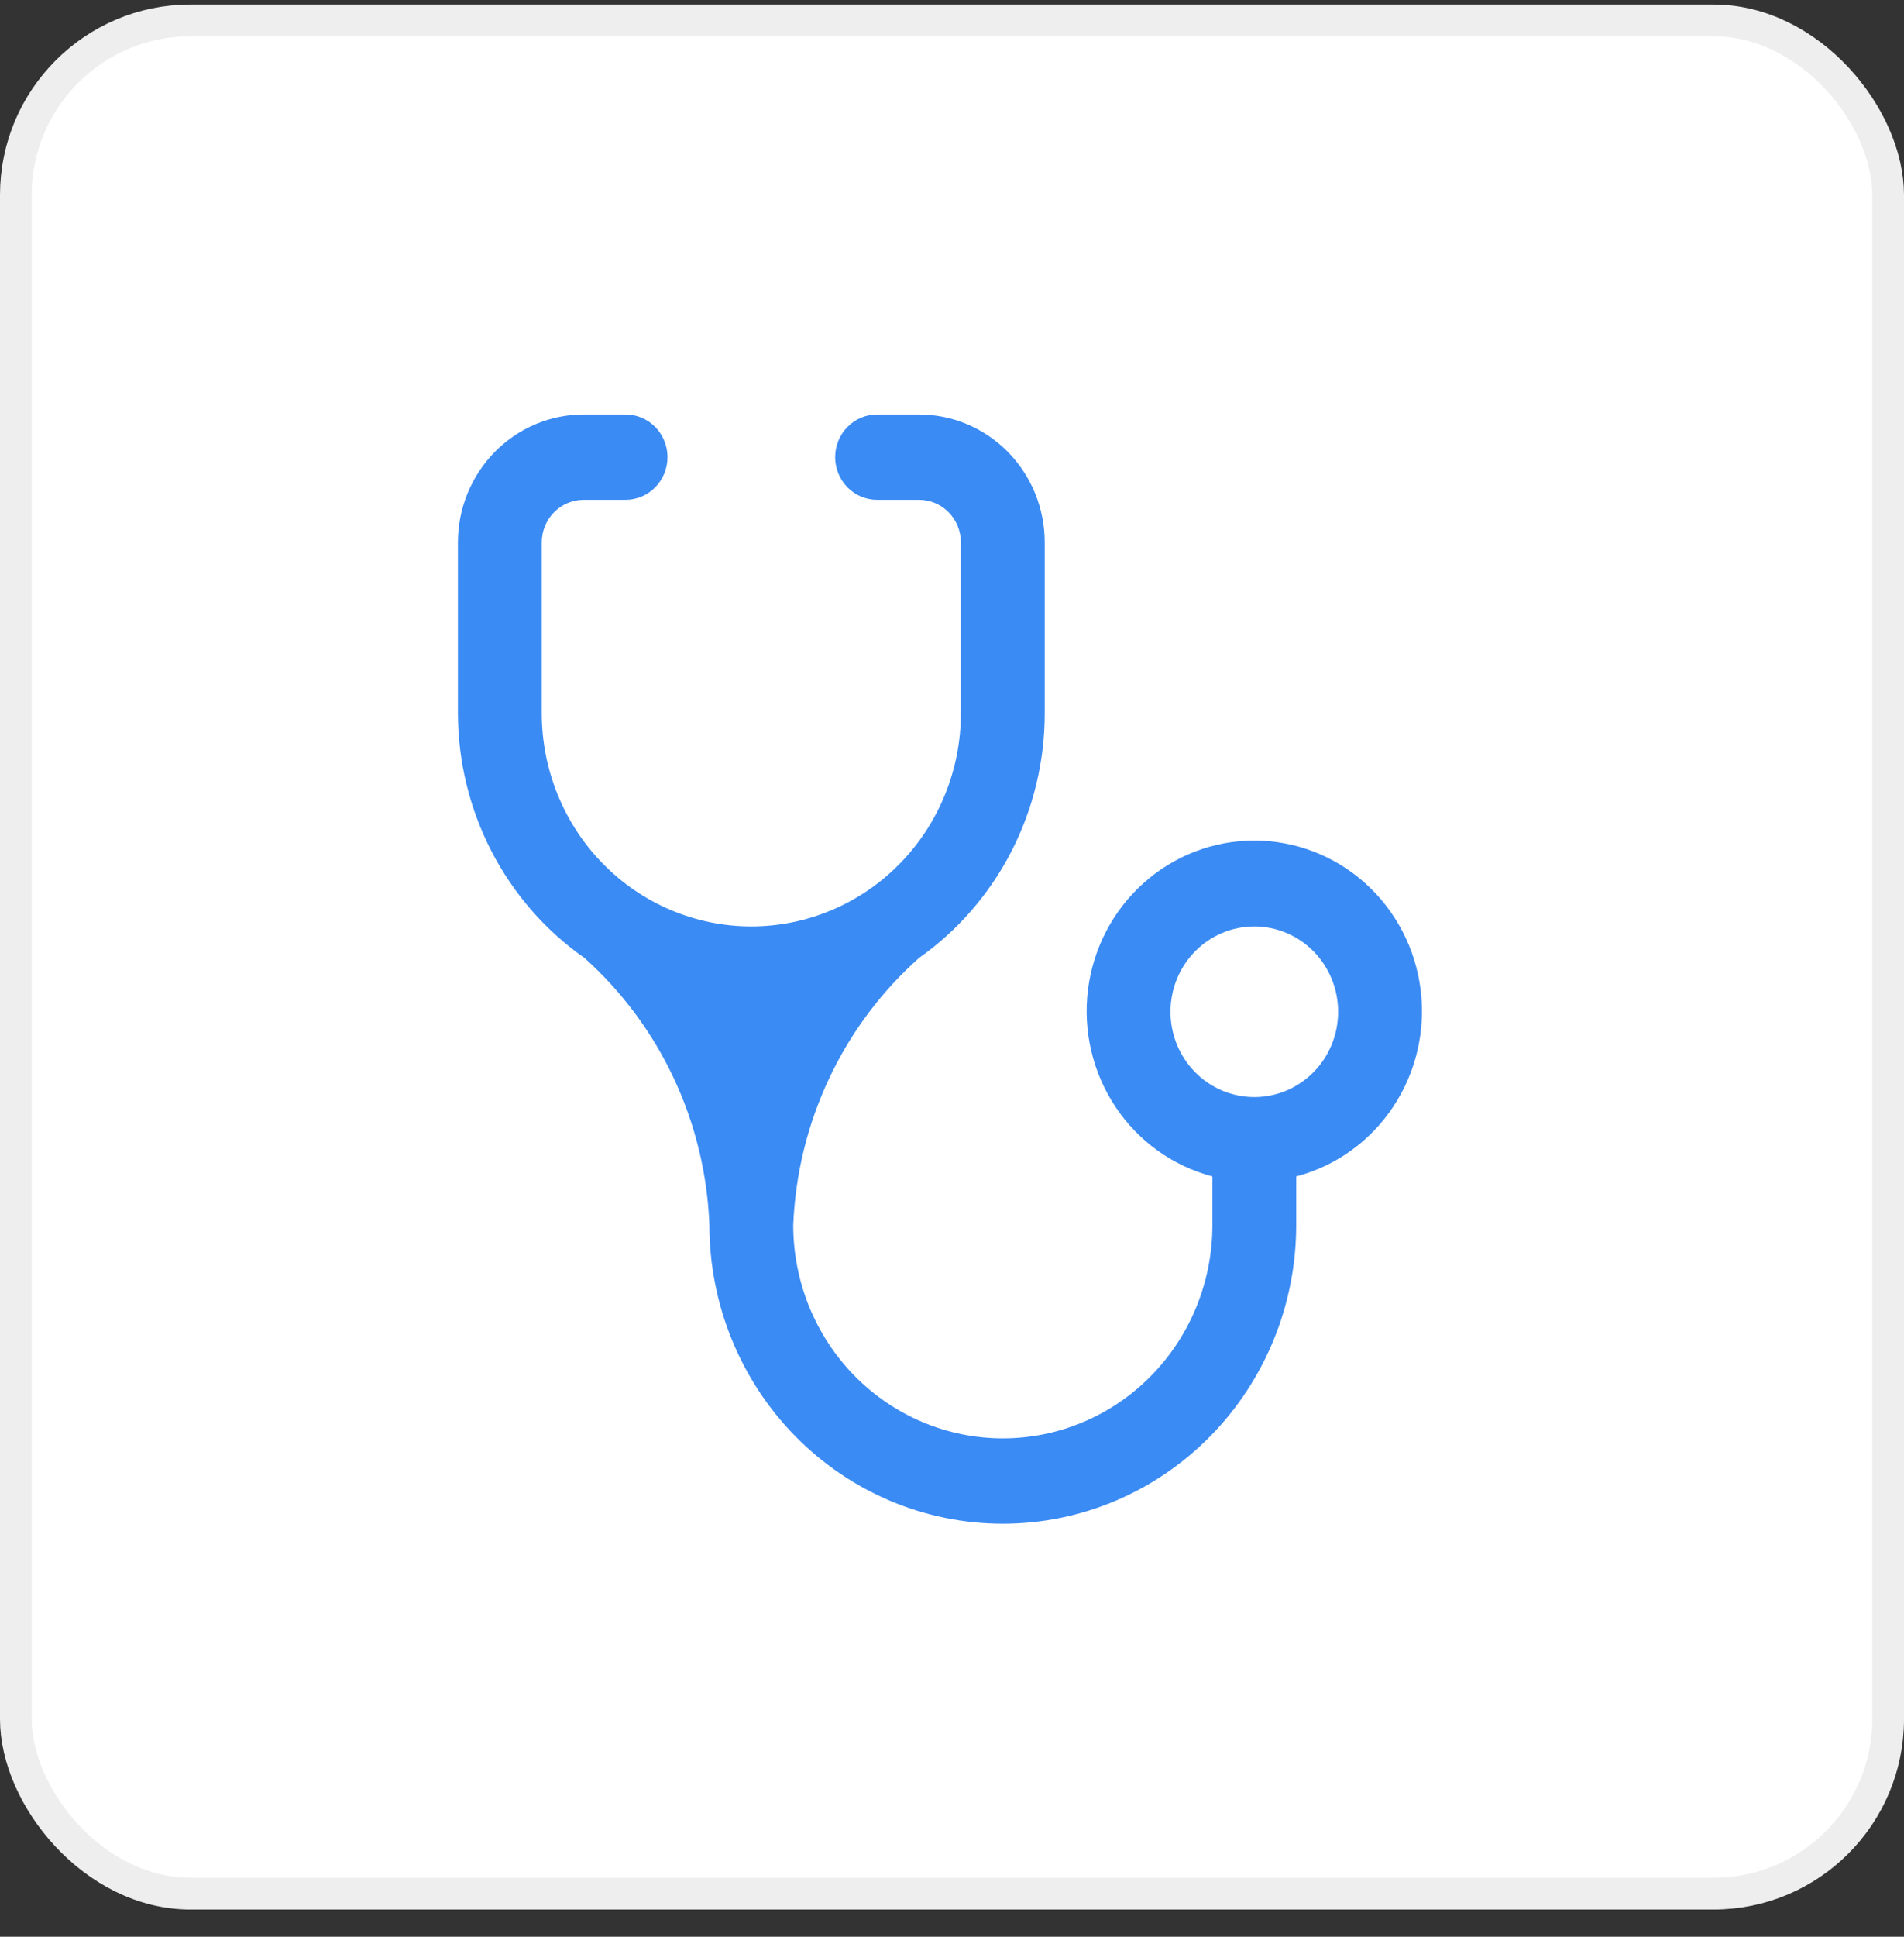
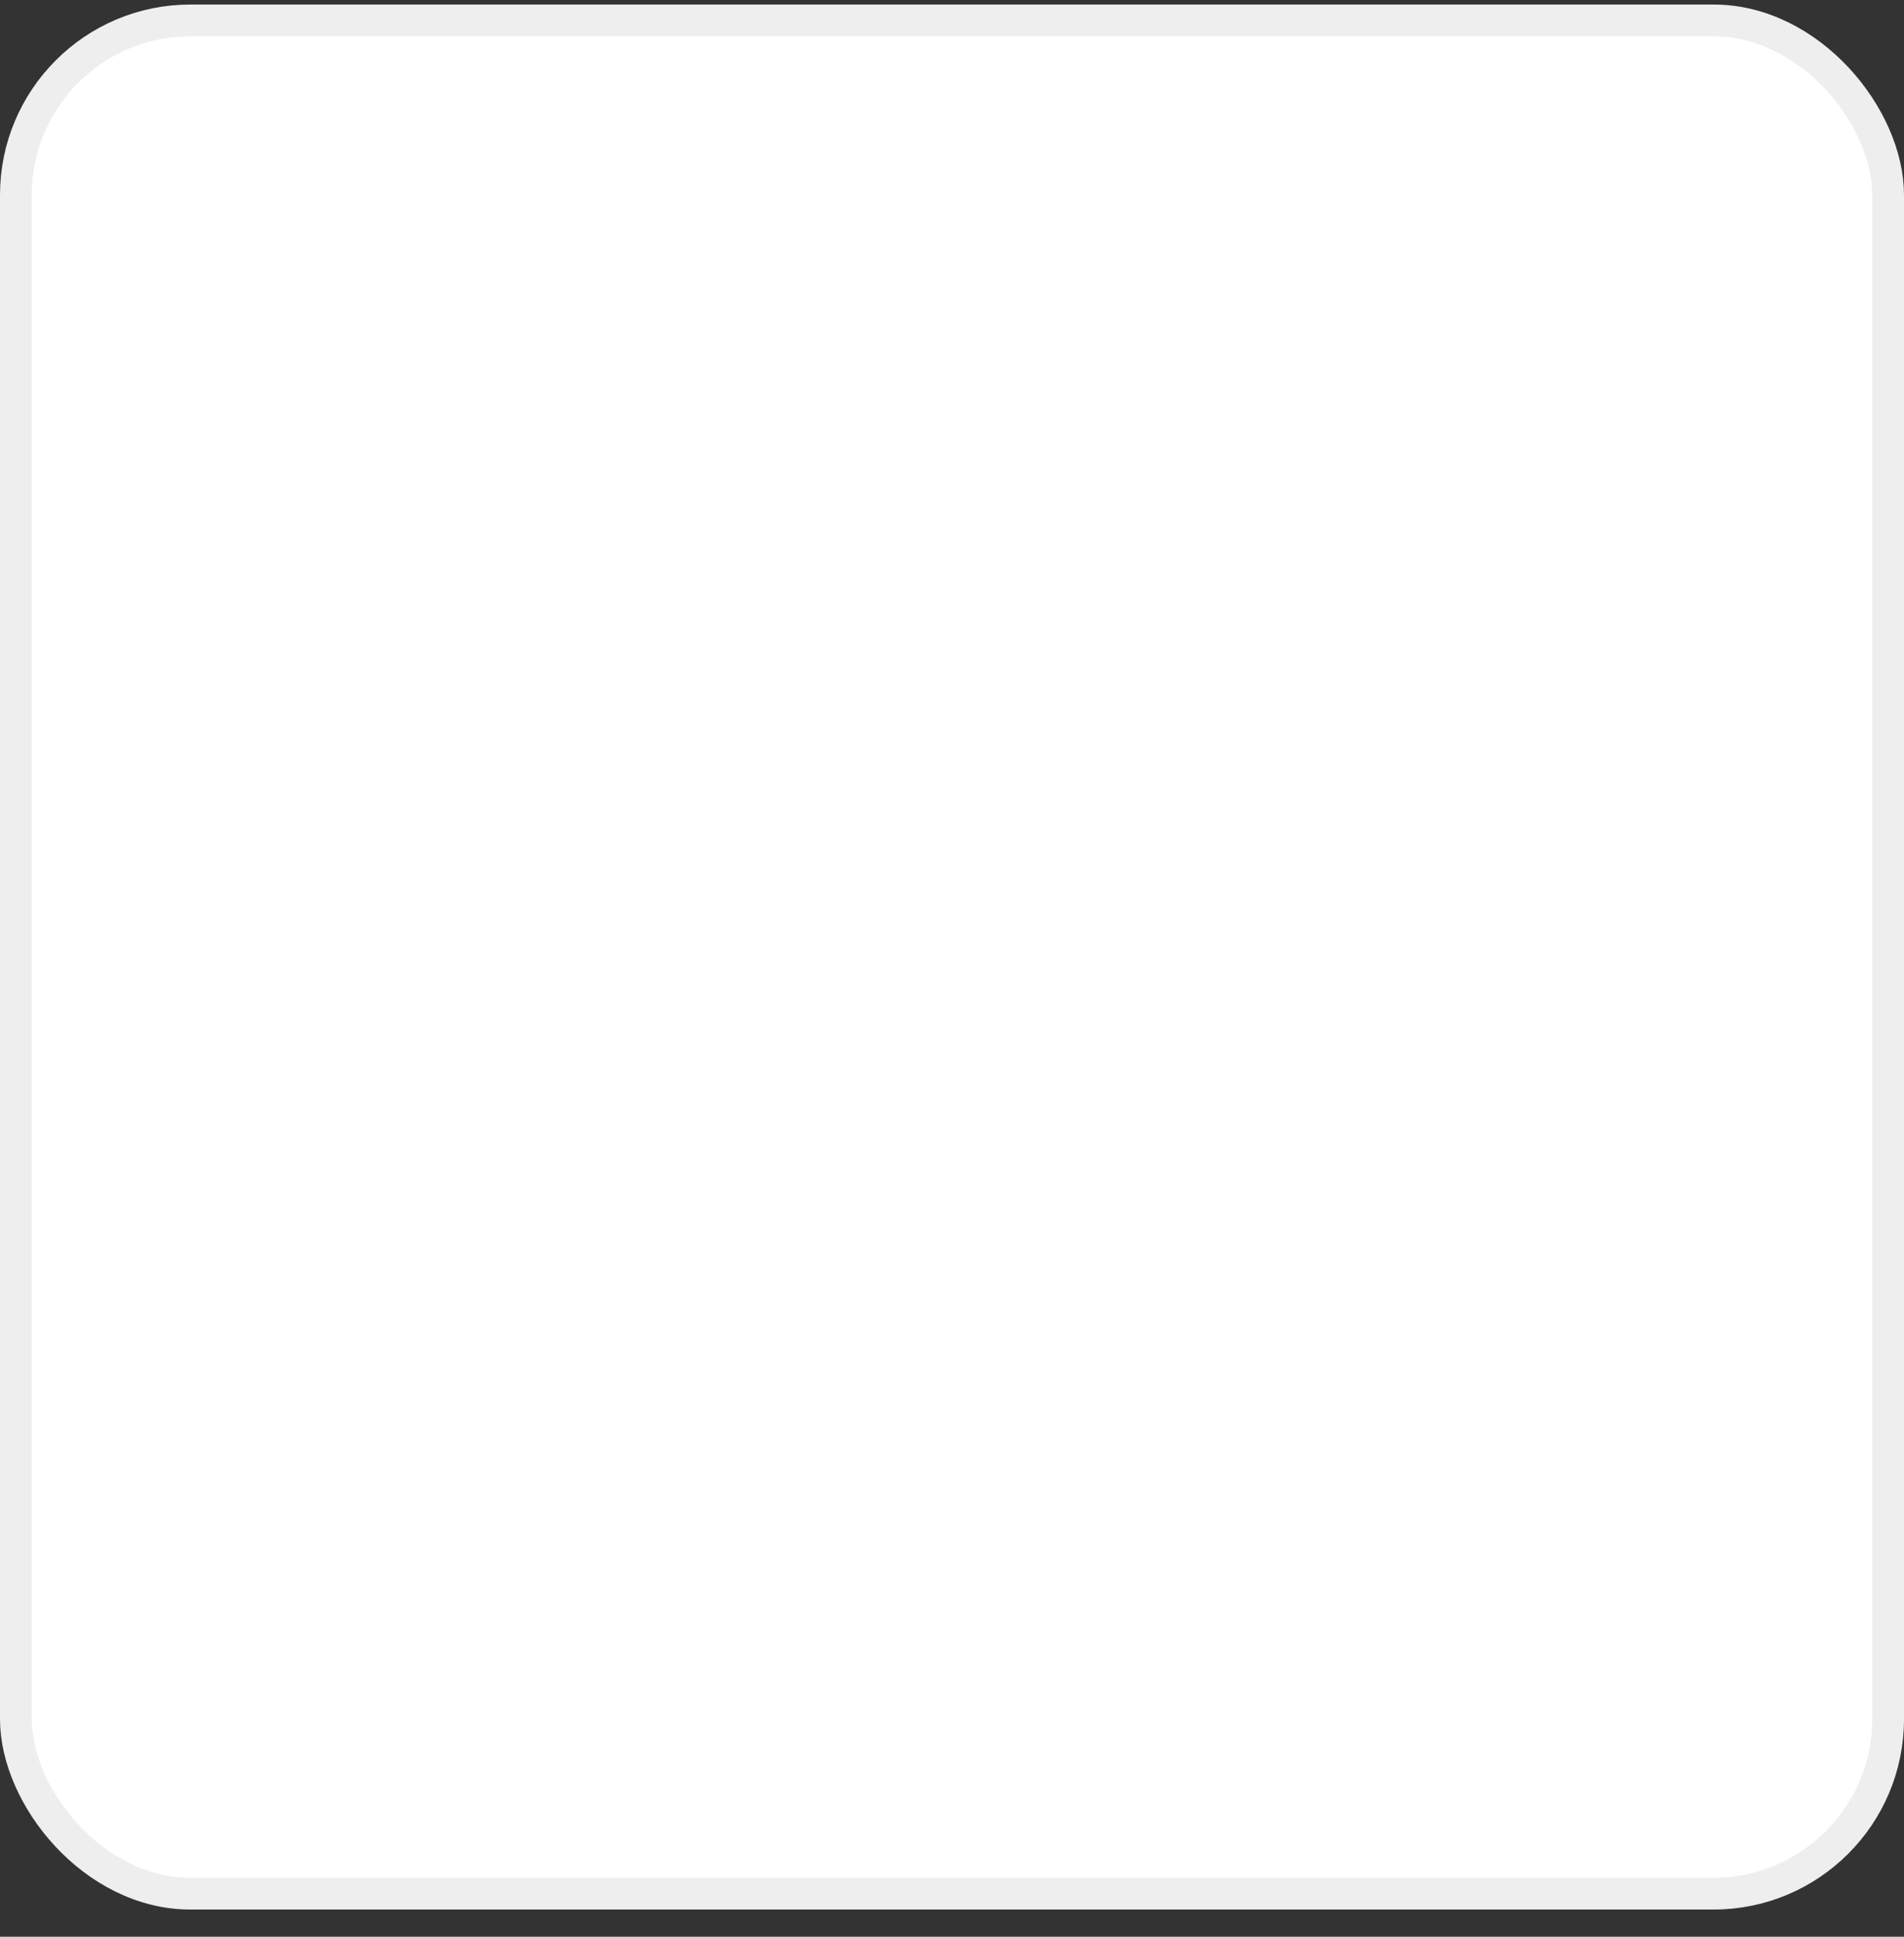
<svg xmlns="http://www.w3.org/2000/svg" width="60" height="61" viewBox="0 0 60 61" fill="none">
  <rect x="0" y="0" width="60" height="61" fill="#333333" stroke="none" />
  <g id="Group 39471">
    <rect id="Rectangle 27" x="0.5" y="0.643" width="59" height="59" rx="5.5" fill="white" stroke="#EEEEEE" />
-     <path id="Vector" d="M23.676 29.179C21.925 29.179 20.245 28.471 19.006 27.211C17.768 25.951 17.072 24.242 17.072 22.46V17.085C17.072 16.729 17.211 16.387 17.459 16.135C17.706 15.883 18.042 15.742 18.393 15.742H19.714C20.064 15.742 20.4 15.6 20.648 15.348C20.895 15.096 21.035 14.754 21.035 14.398C21.035 14.041 20.895 13.7 20.648 13.448C20.4 13.196 20.064 13.054 19.714 13.054H18.393C17.342 13.054 16.334 13.479 15.591 14.235C14.848 14.991 14.43 16.016 14.43 17.085V22.46C14.432 23.978 14.796 25.473 15.491 26.817C16.185 28.16 17.19 29.312 18.419 30.173C19.601 31.231 20.559 32.522 21.236 33.968C21.913 35.414 22.293 36.985 22.355 38.585C22.355 41.08 23.329 43.472 25.063 45.236C26.797 47 29.149 47.991 31.601 47.991C34.053 47.991 36.405 47 38.139 45.236C39.873 43.472 40.847 41.08 40.847 38.585V37.053C42.093 36.726 43.178 35.948 43.899 34.865C44.621 33.783 44.93 32.469 44.768 31.172C44.606 29.874 43.984 28.681 43.019 27.816C42.054 26.951 40.812 26.474 39.526 26.474C38.24 26.474 36.999 26.951 36.034 27.816C35.069 28.681 34.447 29.874 34.285 31.172C34.123 32.469 34.432 33.783 35.154 34.865C35.875 35.948 36.961 36.726 38.206 37.053V38.585C38.206 40.367 37.51 42.076 36.271 43.336C35.033 44.596 33.353 45.303 31.601 45.303C29.85 45.303 28.17 44.596 26.931 43.336C25.693 42.076 24.997 40.367 24.997 38.585C25.062 36.983 25.447 35.411 26.129 33.965C26.81 32.519 27.773 31.229 28.96 30.173C30.184 29.309 31.183 28.156 31.873 26.813C32.564 25.469 32.923 23.976 32.922 22.46V17.085C32.922 16.016 32.505 14.991 31.762 14.235C31.018 13.479 30.011 13.054 28.96 13.054H27.639C27.288 13.054 26.953 13.196 26.705 13.448C26.457 13.7 26.318 14.041 26.318 14.398C26.318 14.754 26.457 15.096 26.705 15.348C26.953 15.6 27.288 15.742 27.639 15.742H28.96C29.31 15.742 29.646 15.883 29.894 16.135C30.141 16.387 30.28 16.729 30.28 17.085V22.46C30.28 23.343 30.11 24.216 29.778 25.031C29.446 25.846 28.959 26.587 28.346 27.211C27.733 27.835 27.005 28.33 26.203 28.667C25.402 29.005 24.544 29.179 23.676 29.179ZM39.526 34.554C38.826 34.554 38.154 34.271 37.658 33.767C37.163 33.263 36.885 32.579 36.885 31.866C36.885 31.154 37.163 30.47 37.658 29.966C38.154 29.462 38.826 29.179 39.526 29.179C40.227 29.179 40.899 29.462 41.395 29.966C41.89 30.47 42.168 31.154 42.168 31.866C42.168 32.579 41.89 33.263 41.395 33.767C40.899 34.271 40.227 34.554 39.526 34.554Z" fill="#3B8BF4" />
  </g>
</svg>